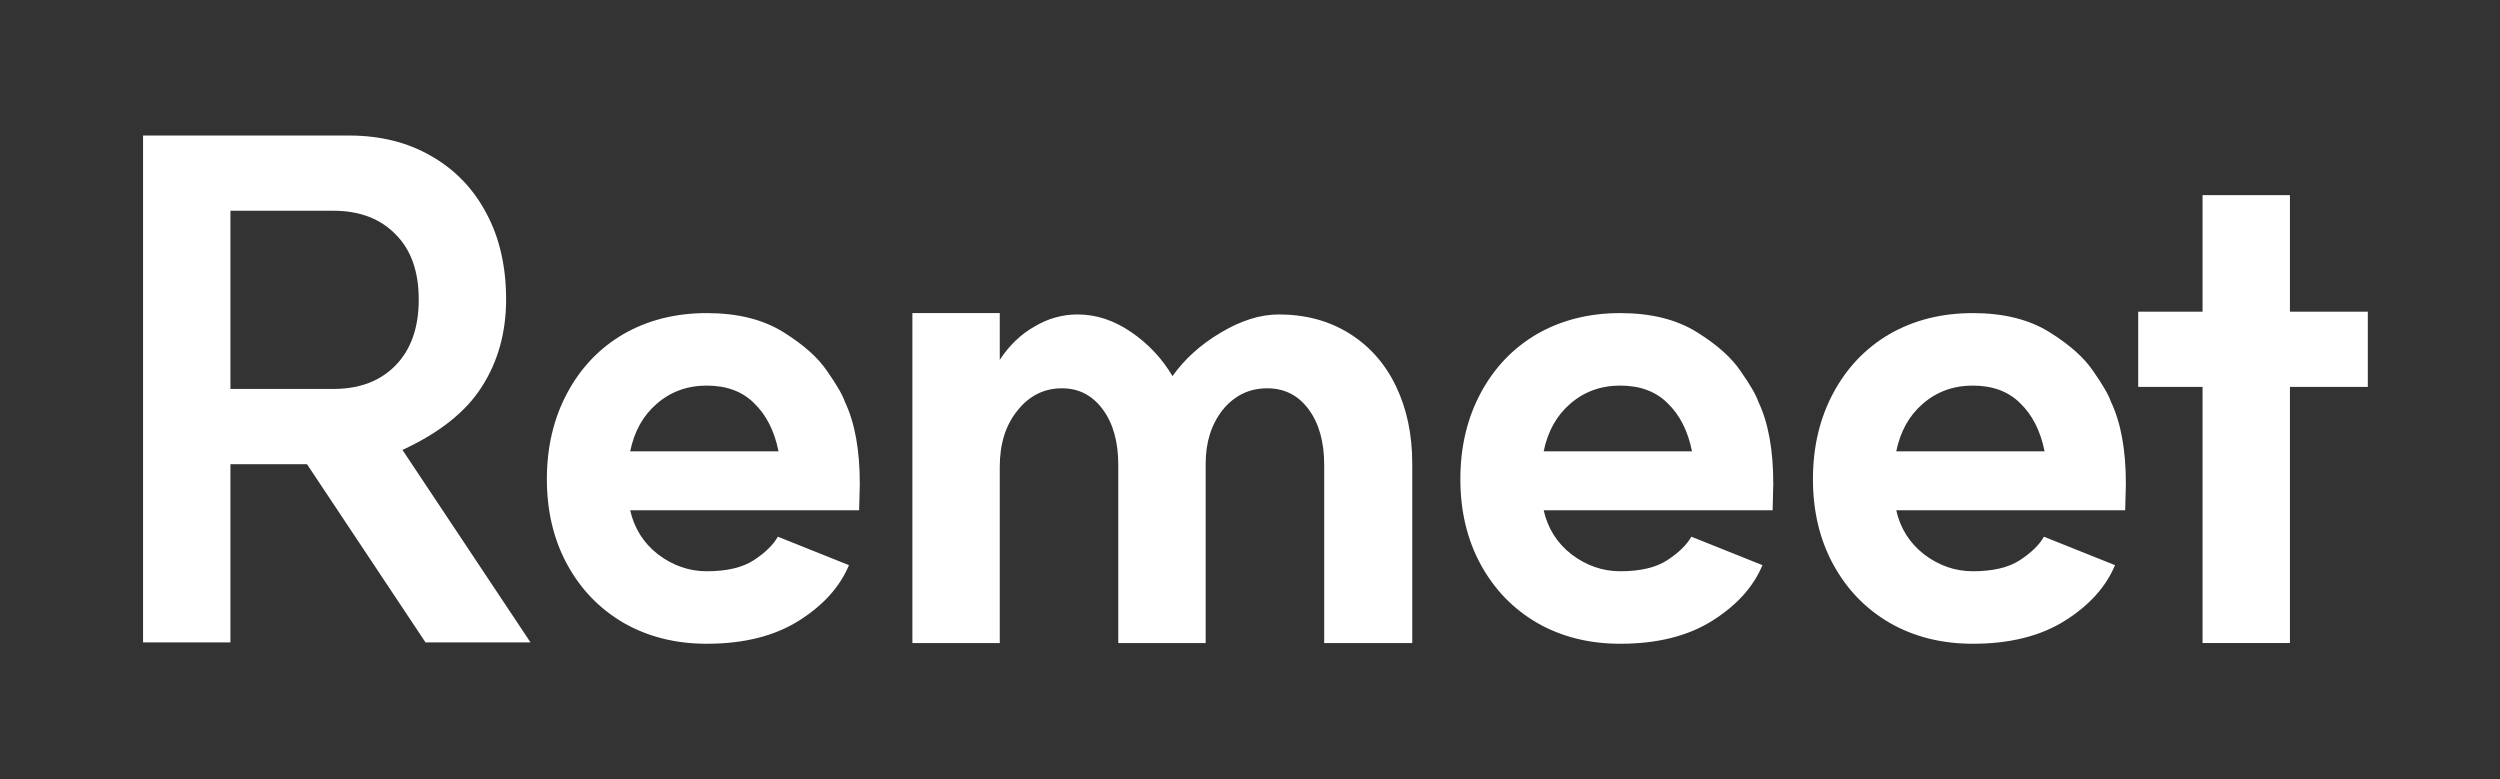
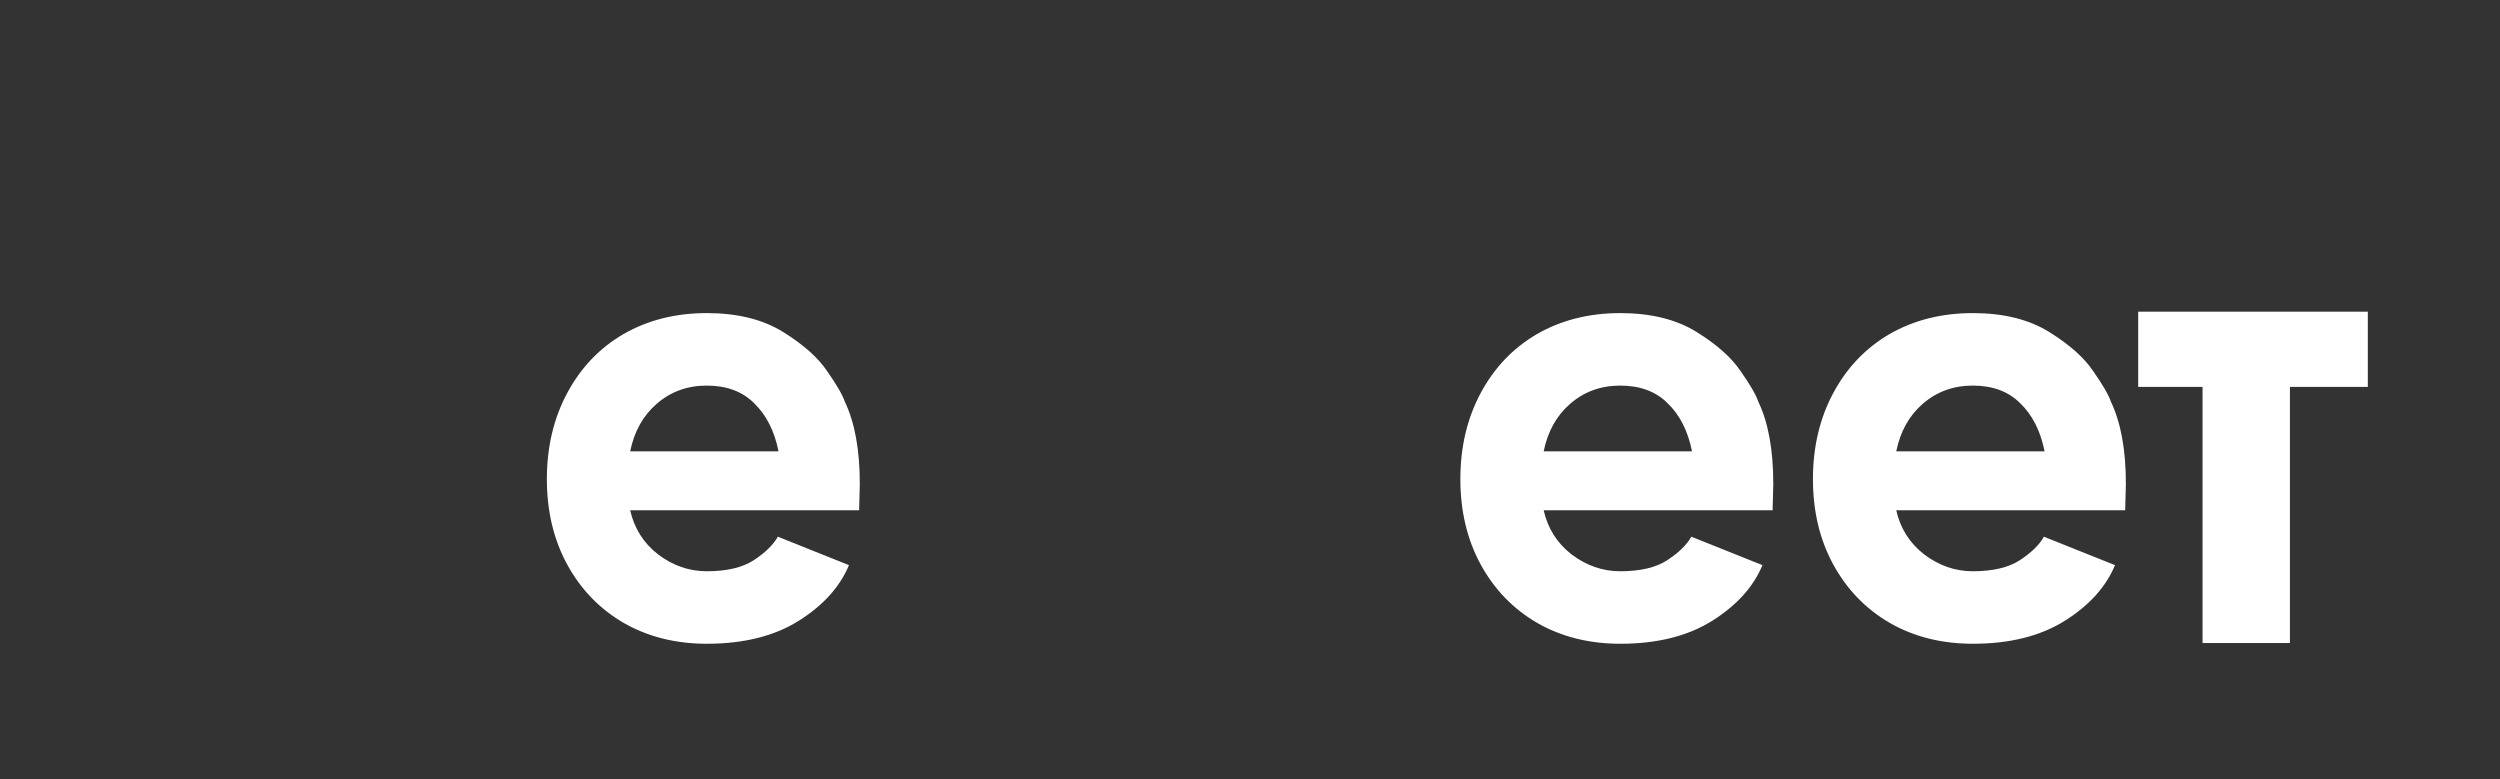
<svg xmlns="http://www.w3.org/2000/svg" width="231" height="72" viewBox="0 0 231 72" fill="none">
  <rect x="0" y="0" width="231" height="72" fill="#333333" stroke="none" />
-   <path d="M203.516 35.749H197.57V28.8H203.516V18.031H211.589V28.8H218.786V35.749H211.589V59.416H203.516V35.749Z" fill="white" />
+   <path d="M203.516 35.749H197.57V28.8H203.516H211.589V28.8H218.786V35.749H211.589V59.416H203.516V35.749Z" fill="white" />
  <path d="M182.286 59.483C179.407 59.483 176.841 58.836 174.588 57.542C172.376 56.248 170.645 54.453 169.393 52.157C168.141 49.862 167.516 47.232 167.516 44.269C167.516 41.305 168.141 38.655 169.393 36.318C170.645 33.98 172.376 32.164 174.588 30.871C176.841 29.577 179.407 28.93 182.286 28.93C185.123 28.93 187.48 29.514 189.358 30.683C191.235 31.851 192.591 33.062 193.426 34.314C194.302 35.566 194.844 36.505 195.053 37.131C195.971 39.051 196.43 41.577 196.43 44.707L196.367 47.149H175.213C175.589 48.818 176.444 50.175 177.779 51.218C179.156 52.262 180.658 52.784 182.286 52.784C184.121 52.784 185.561 52.45 186.604 51.782C187.689 51.072 188.44 50.342 188.857 49.591L195.428 52.22C194.594 54.224 193.05 55.935 190.797 57.354C188.544 58.773 185.707 59.483 182.286 59.483ZM188.919 41.702C188.544 39.824 187.793 38.342 186.666 37.257C185.582 36.171 184.121 35.629 182.286 35.629C180.491 35.629 178.948 36.192 177.654 37.319C176.403 38.404 175.589 39.865 175.213 41.702H188.919Z" fill="white" />
  <path d="M149.707 59.483C146.828 59.483 144.263 58.836 142.01 57.542C139.798 56.248 138.067 54.453 136.815 52.157C135.563 49.862 134.938 47.232 134.938 44.269C134.938 41.305 135.563 38.655 136.815 36.318C138.067 33.98 139.798 32.164 142.01 30.871C144.263 29.577 146.828 28.93 149.707 28.93C152.545 28.93 154.902 29.514 156.779 30.683C158.657 31.851 160.013 33.062 160.847 34.314C161.724 35.566 162.266 36.505 162.475 37.131C163.392 39.051 163.851 41.577 163.851 44.707L163.789 47.149H142.635C143.011 48.818 143.866 50.175 145.201 51.218C146.578 52.262 148.08 52.784 149.707 52.784C151.543 52.784 152.983 52.45 154.026 51.782C155.11 51.072 155.861 50.342 156.279 49.591L162.85 52.22C162.016 54.224 160.472 55.935 158.219 57.354C155.966 58.773 153.129 59.483 149.707 59.483ZM156.341 41.702C155.966 39.824 155.215 38.342 154.088 37.257C153.003 36.171 151.543 35.629 149.707 35.629C147.913 35.629 146.37 36.192 145.076 37.319C143.824 38.404 143.011 39.865 142.635 41.702H156.341Z" fill="white" />
-   <path d="M122.356 42.954C122.356 40.825 121.876 39.114 120.916 37.82C119.957 36.526 118.684 35.879 117.099 35.879C115.43 35.879 114.053 36.547 112.968 37.883C111.925 39.218 111.404 40.867 111.404 42.829V59.42H103.33V42.954C103.33 40.825 102.85 39.114 101.891 37.82C100.931 36.526 99.68 35.879 98.136 35.879C96.467 35.879 95.09 36.568 94.005 37.945C92.921 39.281 92.378 41.013 92.378 43.142V59.42H84.305V28.93H92.378V33.25C93.254 31.914 94.318 30.891 95.57 30.182C96.822 29.431 98.157 29.055 99.575 29.055C101.286 29.055 102.934 29.598 104.519 30.683C106.105 31.768 107.377 33.124 108.337 34.752C109.464 33.166 110.945 31.831 112.781 30.745C114.658 29.618 116.452 29.055 118.163 29.055C120.624 29.055 122.794 29.639 124.672 30.808C126.549 31.977 127.988 33.605 128.99 35.691C129.991 37.778 130.492 40.157 130.492 42.829V59.42H122.356V42.954Z" fill="white" />
  <path d="M65.301 59.483C62.422 59.483 59.856 58.836 57.603 57.542C55.392 56.248 53.66 54.453 52.409 52.157C51.157 49.862 50.531 47.232 50.531 44.269C50.531 41.305 51.157 38.655 52.409 36.318C53.66 33.98 55.392 32.164 57.603 30.871C59.856 29.577 62.422 28.93 65.301 28.93C68.138 28.93 70.496 29.514 72.373 30.683C74.251 31.851 75.607 33.062 76.441 34.314C77.317 35.566 77.86 36.505 78.068 37.131C78.986 39.051 79.445 41.577 79.445 44.707L79.383 47.149H58.229C58.605 48.818 59.46 50.175 60.795 51.218C62.172 52.262 63.674 52.784 65.301 52.784C67.137 52.784 68.576 52.45 69.619 51.782C70.704 51.072 71.455 50.342 71.873 49.591L78.444 52.22C77.609 54.224 76.066 55.935 73.813 57.354C71.56 58.773 68.722 59.483 65.301 59.483ZM71.935 41.702C71.56 39.824 70.808 38.342 69.682 37.257C68.597 36.171 67.137 35.629 65.301 35.629C63.507 35.629 61.963 36.192 60.67 37.319C59.418 38.404 58.605 39.865 58.229 41.702H71.935Z" fill="white" />
-   <path d="M30.805 35.939C33.225 35.939 35.144 35.209 36.563 33.748C37.981 32.287 38.691 30.263 38.691 27.675C38.691 25.087 37.981 23.083 36.563 21.664C35.144 20.203 33.225 19.473 30.805 19.473H21.292V35.939H30.805ZM39.316 59.355L28.364 42.889H21.292V59.355H13.219V12.523H32.244C35.123 12.523 37.648 13.149 39.817 14.402C42.028 15.654 43.739 17.428 44.949 19.723C46.159 21.977 46.764 24.628 46.764 27.675C46.764 30.722 46.013 33.414 44.511 35.751C43.051 38.047 40.61 39.988 37.188 41.574L49.017 59.355H39.316Z" fill="white" />
</svg>